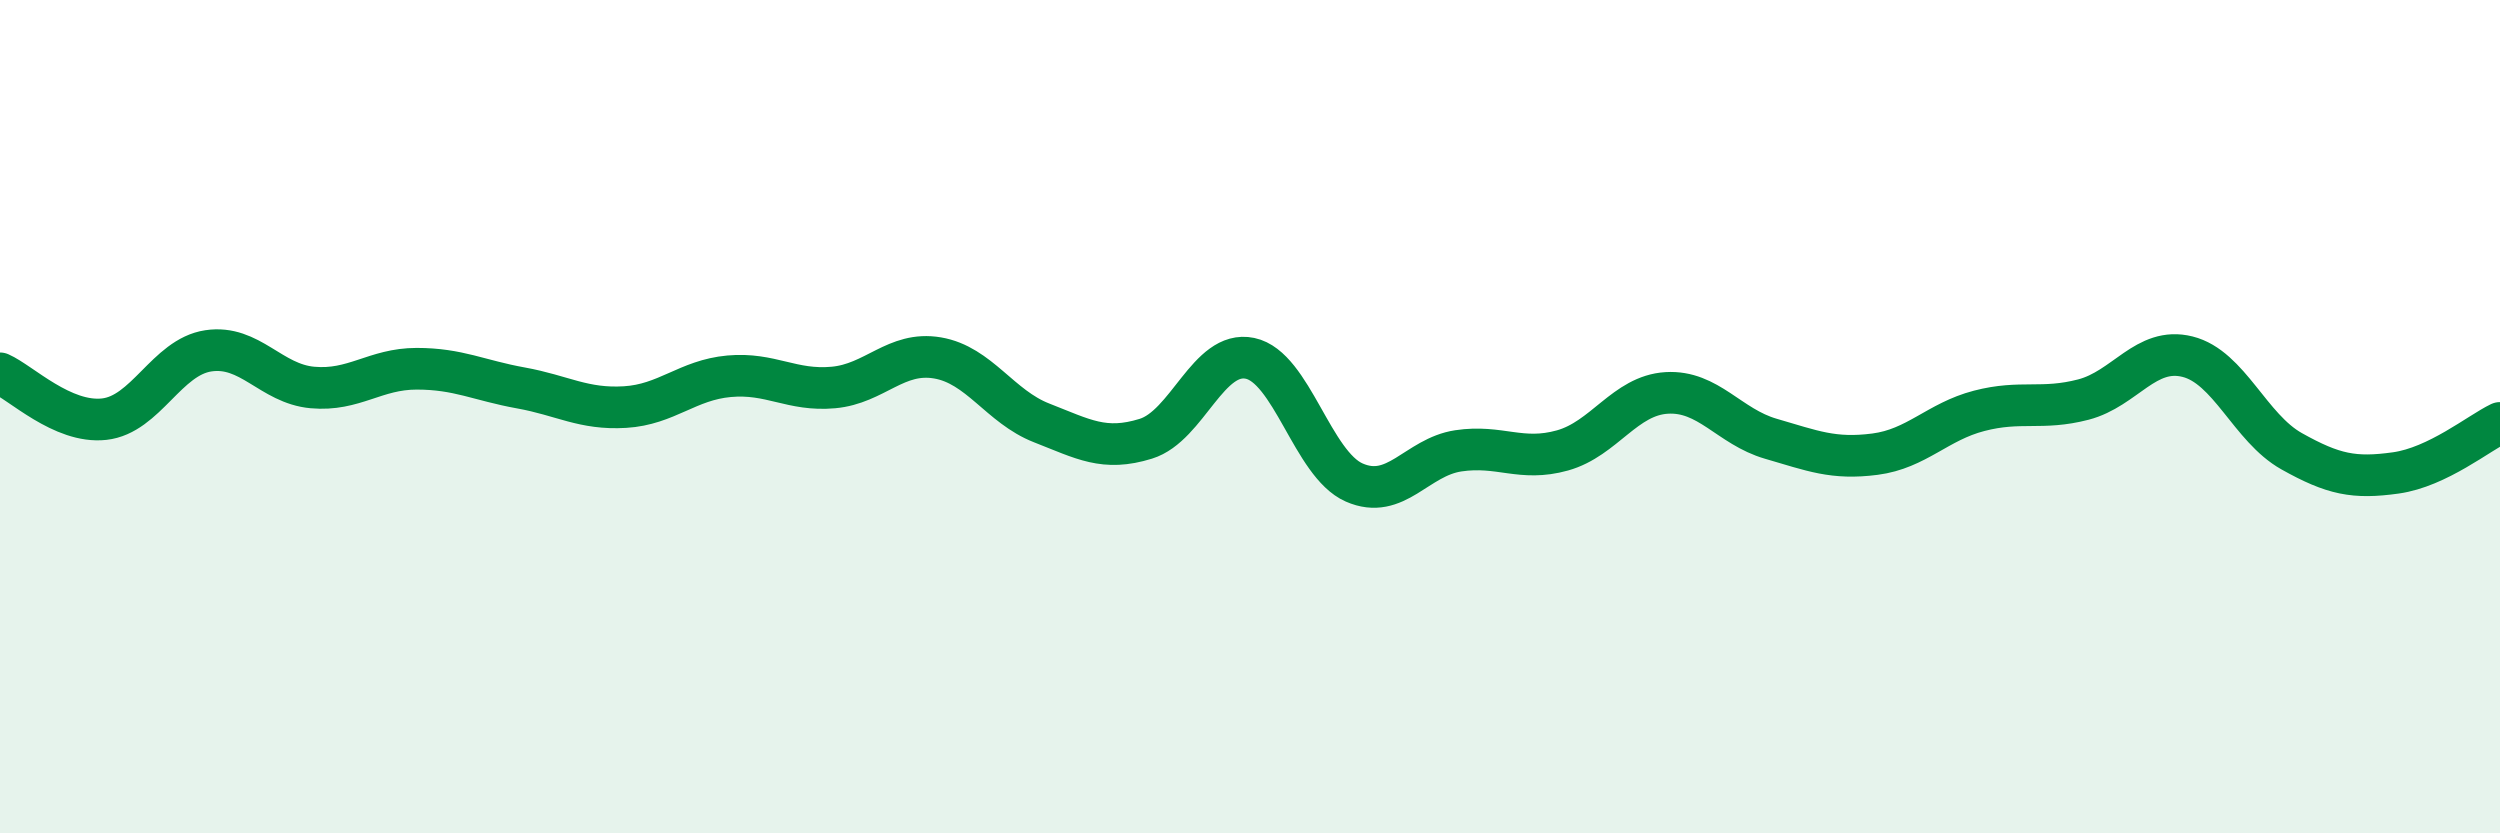
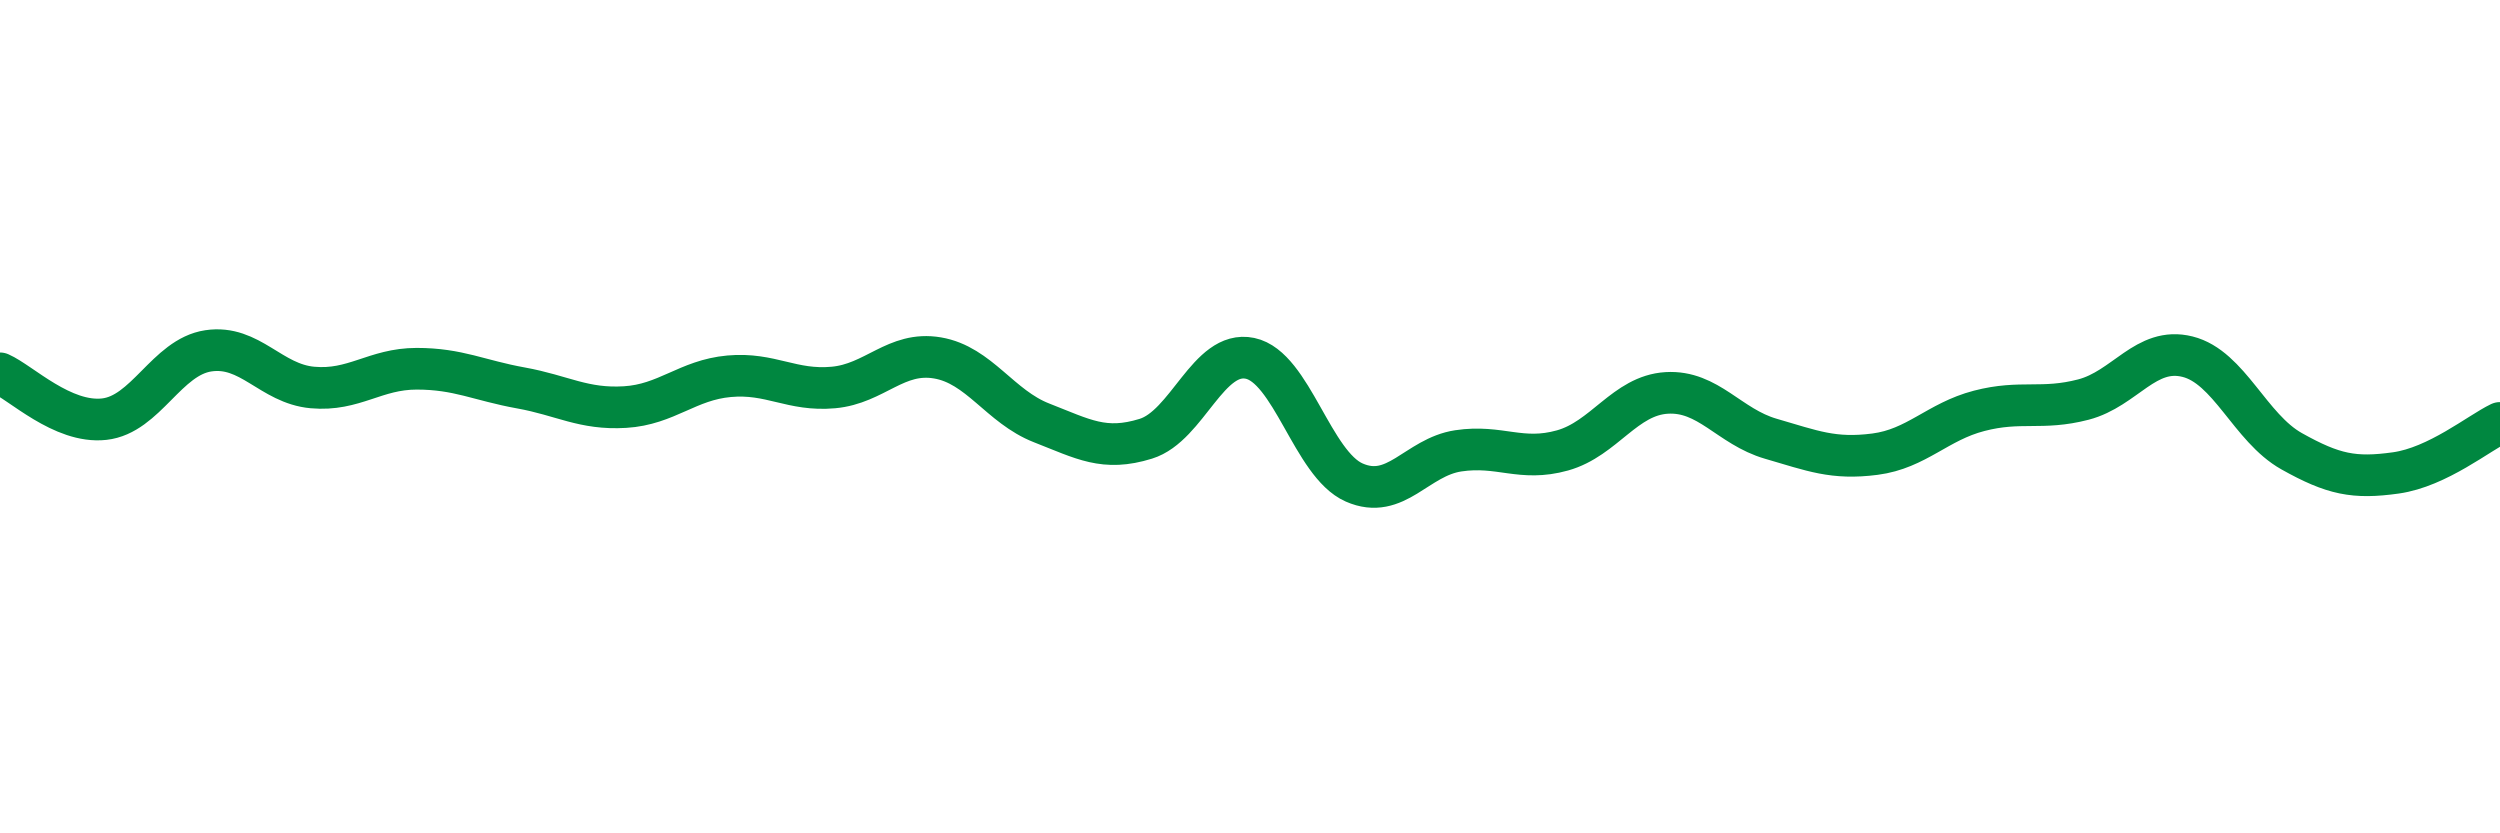
<svg xmlns="http://www.w3.org/2000/svg" width="60" height="20" viewBox="0 0 60 20">
-   <path d="M 0,8.96 C 0.5,9.18 1.5,10.17 2.5,10.06 C 3.5,9.95 4,8.57 5,8.42 C 6,8.27 6.5,9.21 7.5,9.3 C 8.5,9.39 9,8.85 10,8.85 C 11,8.85 11.5,9.13 12.5,9.31 C 13.5,9.49 14,9.83 15,9.77 C 16,9.71 16.5,9.12 17.5,9.03 C 18.5,8.94 19,9.39 20,9.3 C 21,9.21 21.5,8.42 22.5,8.59 C 23.5,8.76 24,9.76 25,10.15 C 26,10.54 26.5,10.84 27.5,10.53 C 28.5,10.22 29,8.39 30,8.6 C 31,8.81 31.5,11.14 32.5,11.58 C 33.5,12.02 34,10.97 35,10.82 C 36,10.67 36.5,11.09 37.5,10.81 C 38.5,10.53 39,9.49 40,9.43 C 41,9.37 41.5,10.24 42.5,10.53 C 43.5,10.82 44,11.03 45,10.9 C 46,10.77 46.5,10.12 47.5,9.86 C 48.5,9.6 49,9.85 50,9.59 C 51,9.33 51.5,8.31 52.5,8.56 C 53.5,8.81 54,10.27 55,10.83 C 56,11.39 56.5,11.49 57.5,11.35 C 58.5,11.21 59.5,10.39 60,10.15L60 20L0 20Z" fill="#008740" opacity="0.1" stroke-linecap="round" stroke-linejoin="round" />
  <path d="M 0,8.96 C 0.5,9.18 1.5,10.17 2.5,10.06 C 3.5,9.95 4,8.57 5,8.42 C 6,8.27 6.5,9.21 7.5,9.3 C 8.5,9.39 9,8.85 10,8.85 C 11,8.85 11.5,9.13 12.5,9.31 C 13.5,9.49 14,9.83 15,9.77 C 16,9.71 16.5,9.12 17.5,9.03 C 18.5,8.94 19,9.39 20,9.3 C 21,9.21 21.5,8.42 22.5,8.59 C 23.5,8.76 24,9.76 25,10.15 C 26,10.54 26.5,10.84 27.5,10.53 C 28.5,10.22 29,8.39 30,8.6 C 31,8.81 31.5,11.14 32.5,11.58 C 33.5,12.02 34,10.97 35,10.82 C 36,10.67 36.5,11.09 37.5,10.81 C 38.5,10.53 39,9.49 40,9.43 C 41,9.37 41.5,10.24 42.5,10.53 C 43.5,10.82 44,11.03 45,10.9 C 46,10.77 46.5,10.12 47.5,9.86 C 48.5,9.6 49,9.85 50,9.59 C 51,9.33 51.5,8.31 52.5,8.56 C 53.5,8.81 54,10.27 55,10.83 C 56,11.39 56.5,11.49 57.5,11.35 C 58.5,11.21 59.5,10.39 60,10.15" stroke="#008740" stroke-width="1" fill="none" stroke-linecap="round" stroke-linejoin="round" />
</svg>